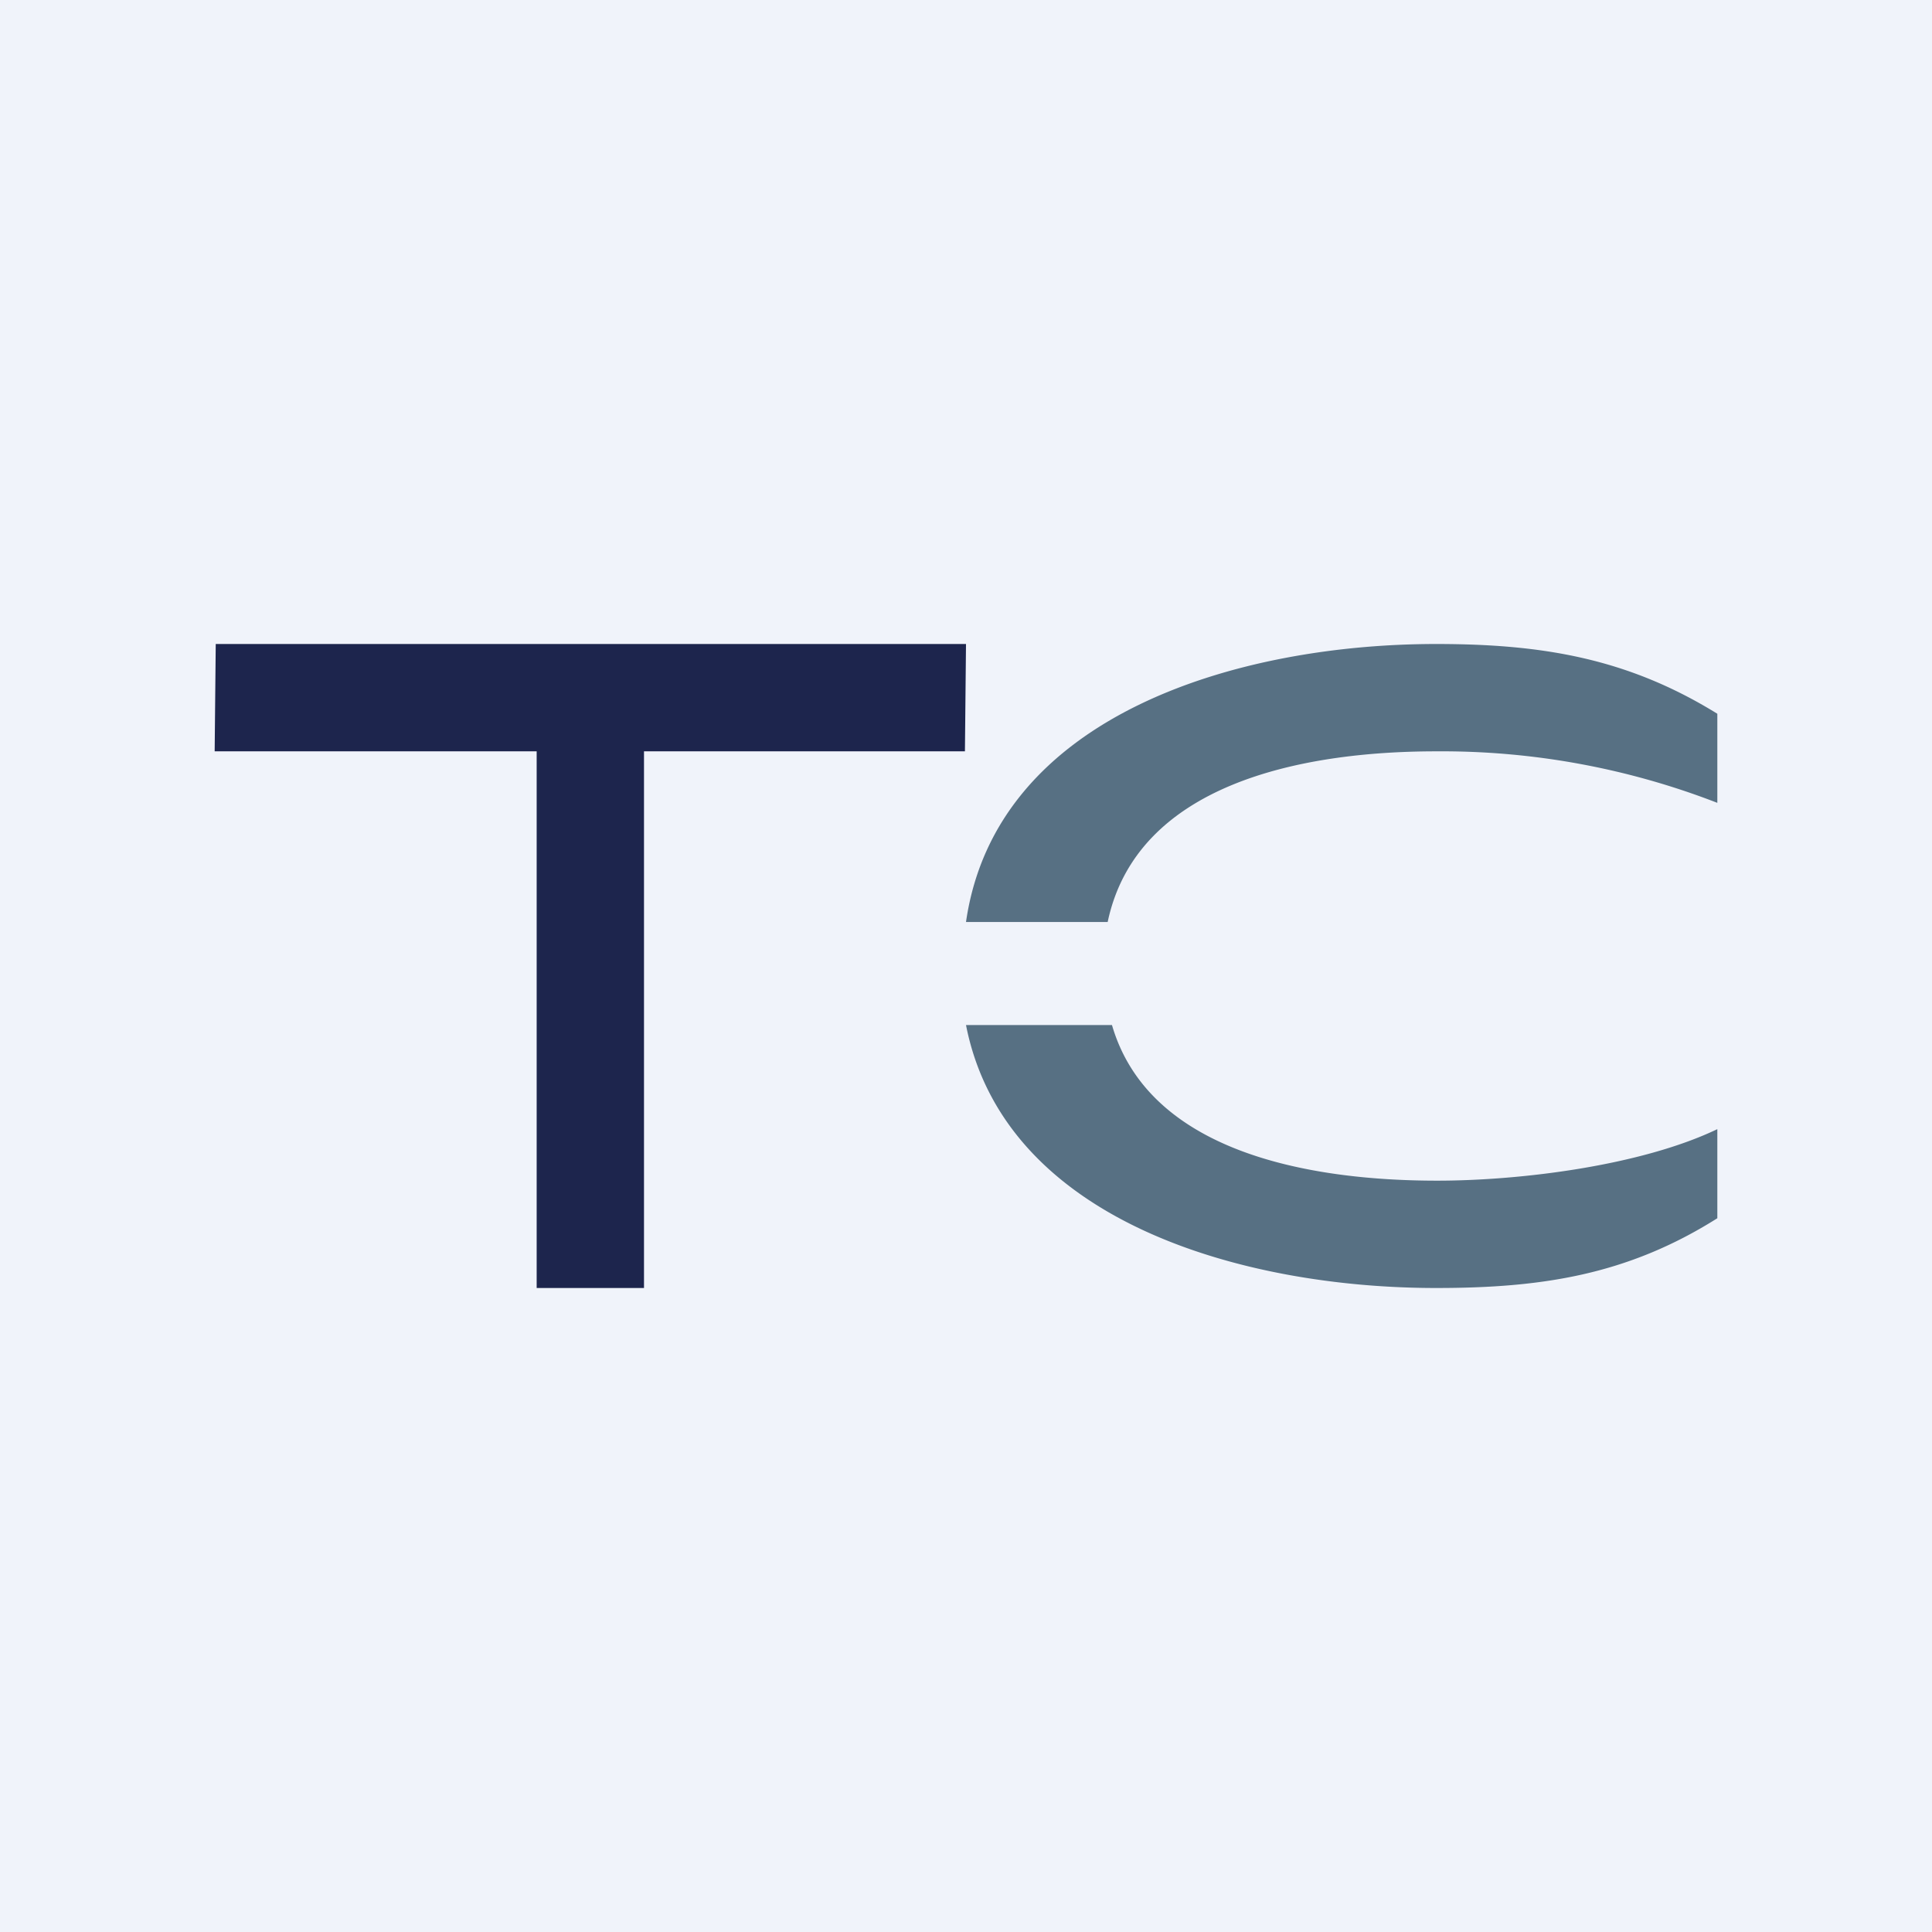
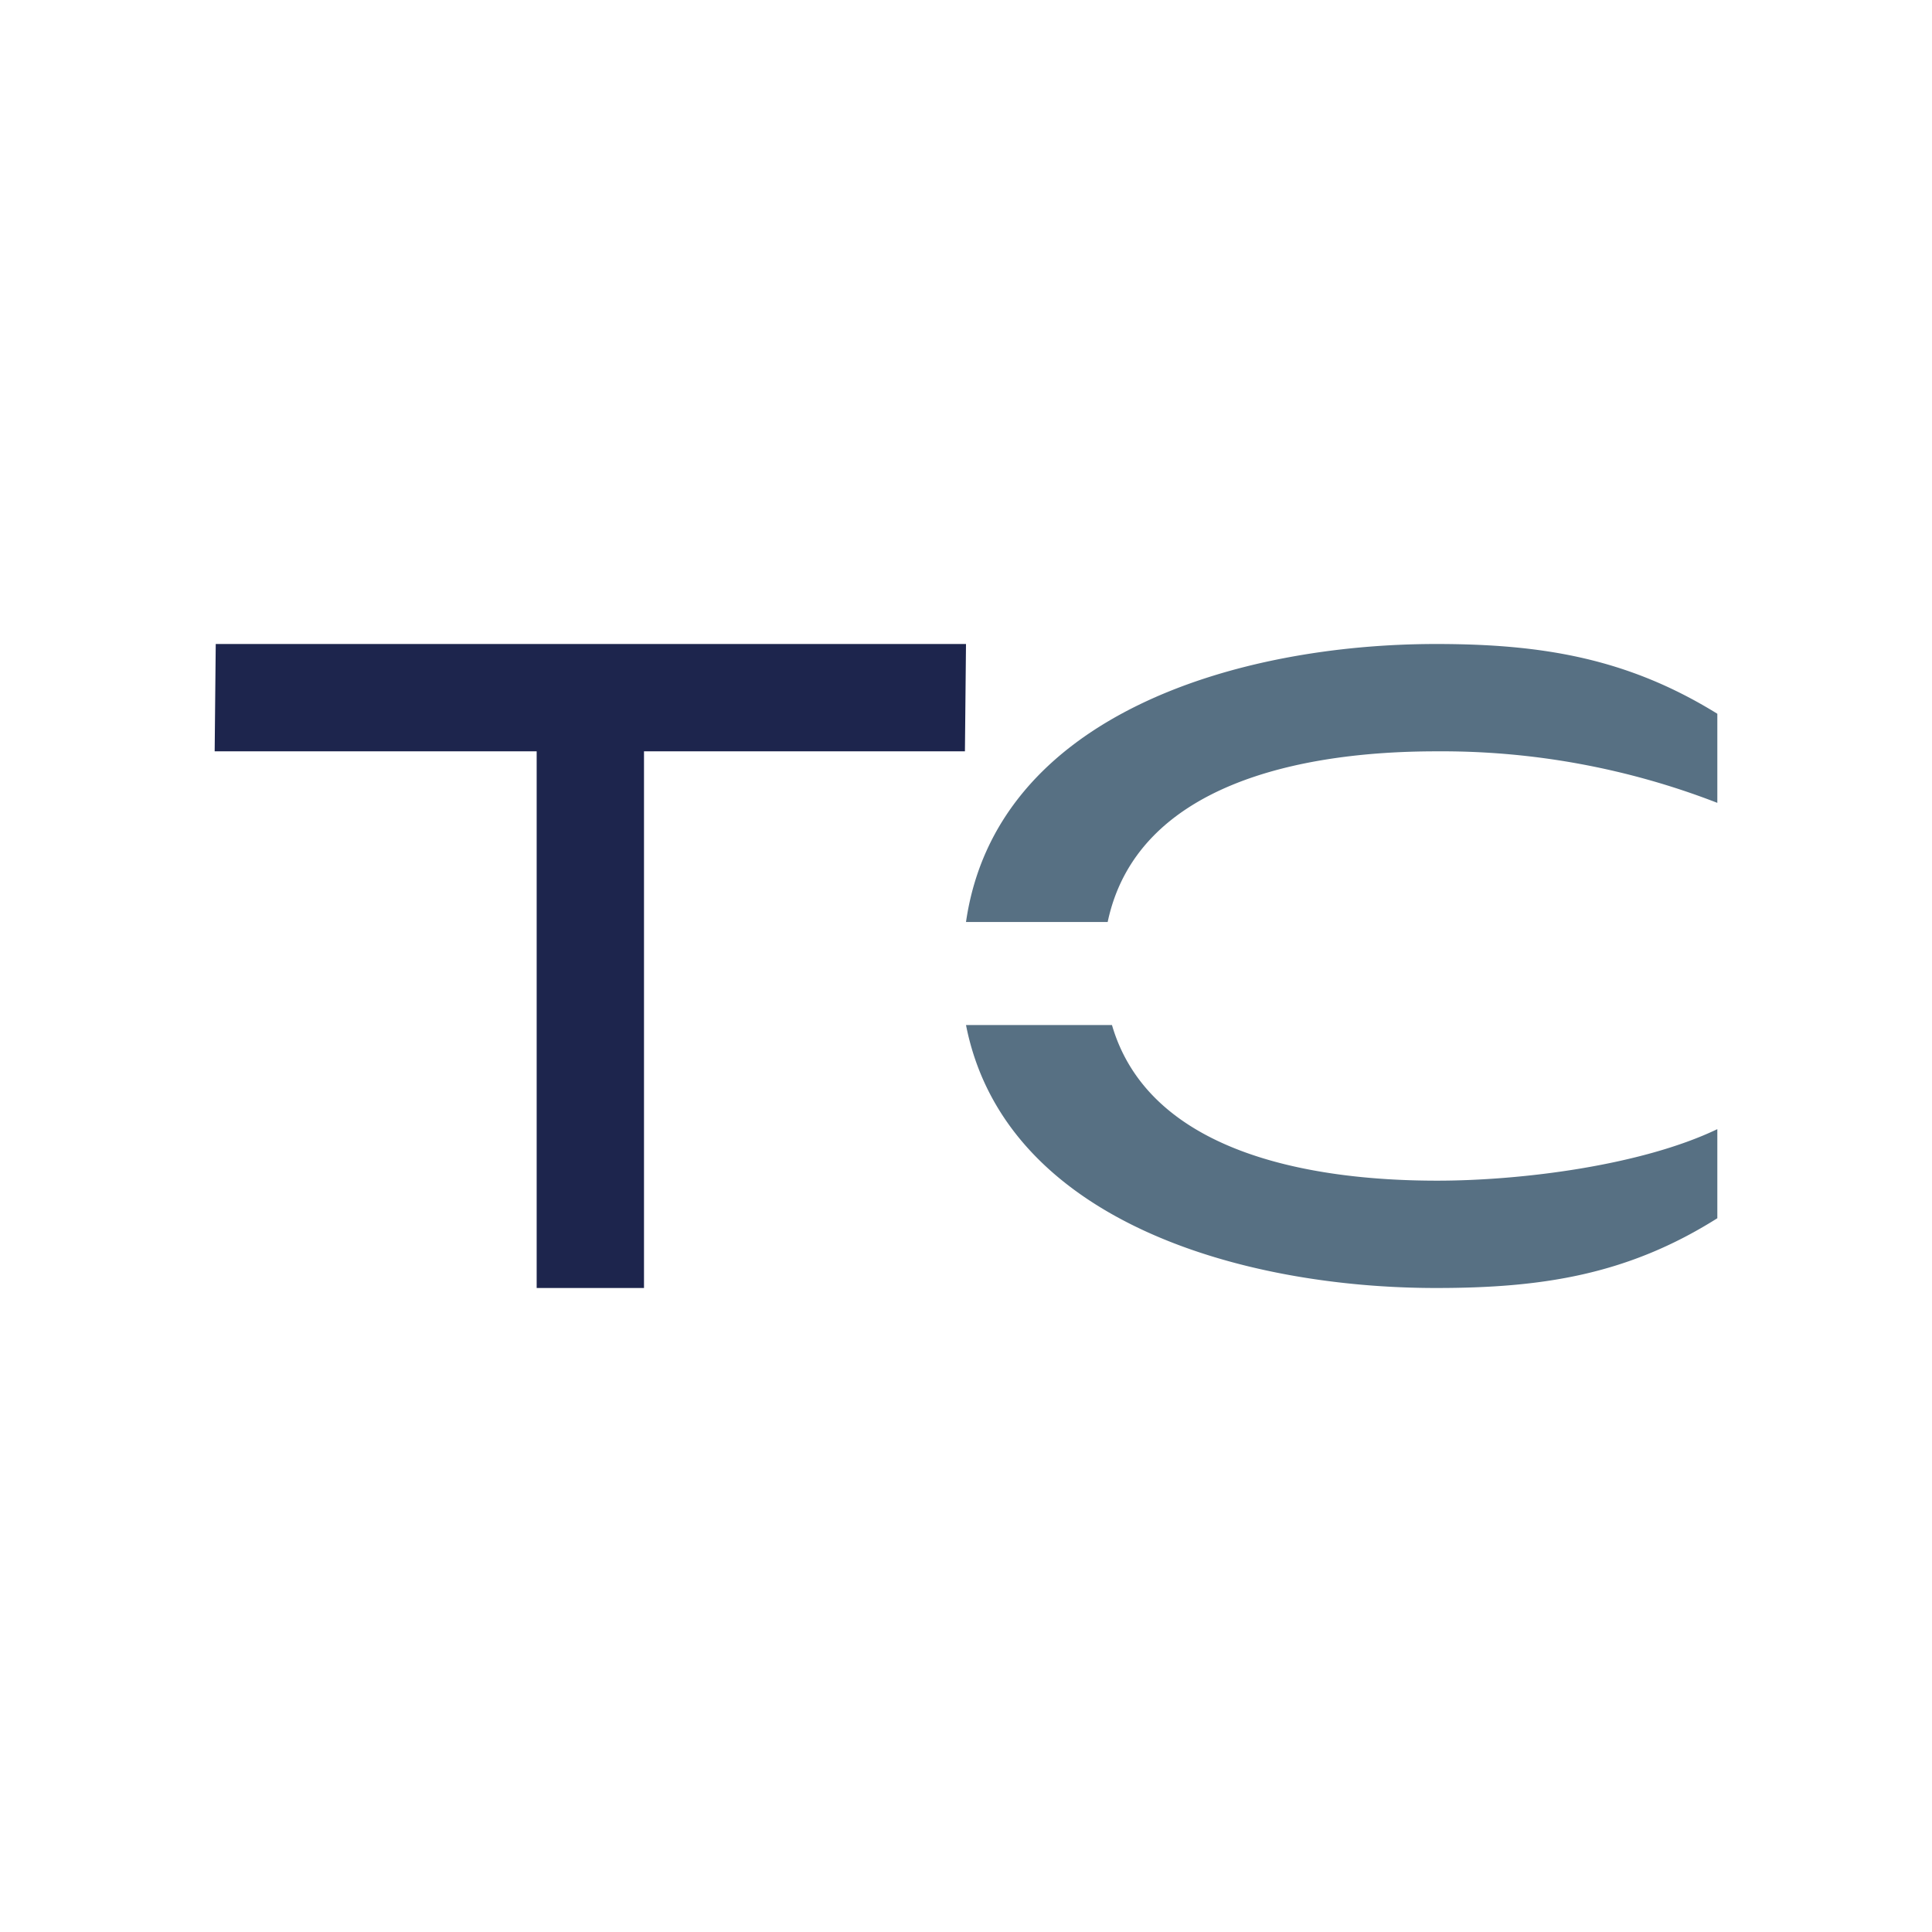
<svg xmlns="http://www.w3.org/2000/svg" width="18" height="18" viewBox="0 0 18 18">
-   <path fill="#F0F3FA" d="M0 0h18v18H0z" />
  <path d="m9 6-.01 1H6v5H5V7H2l.01-1H9Z" fill="#1D254D" />
  <path d="M10.36 9.55c.34 1.17 1.8 1.45 3.03 1.45.78 0 1.9-.14 2.61-.48v.83c-.84.53-1.64.65-2.62.65-1.8 0-4.02-.62-4.38-2.45h1.36ZM13.38 6c.98 0 1.78.13 2.62.65v.83A7.1 7.1 0 0 0 13.38 7c-1.27 0-2.79.31-3.06 1.59H9C9.28 6.65 11.55 6 13.38 6Z" fill="#577083" />
</svg>